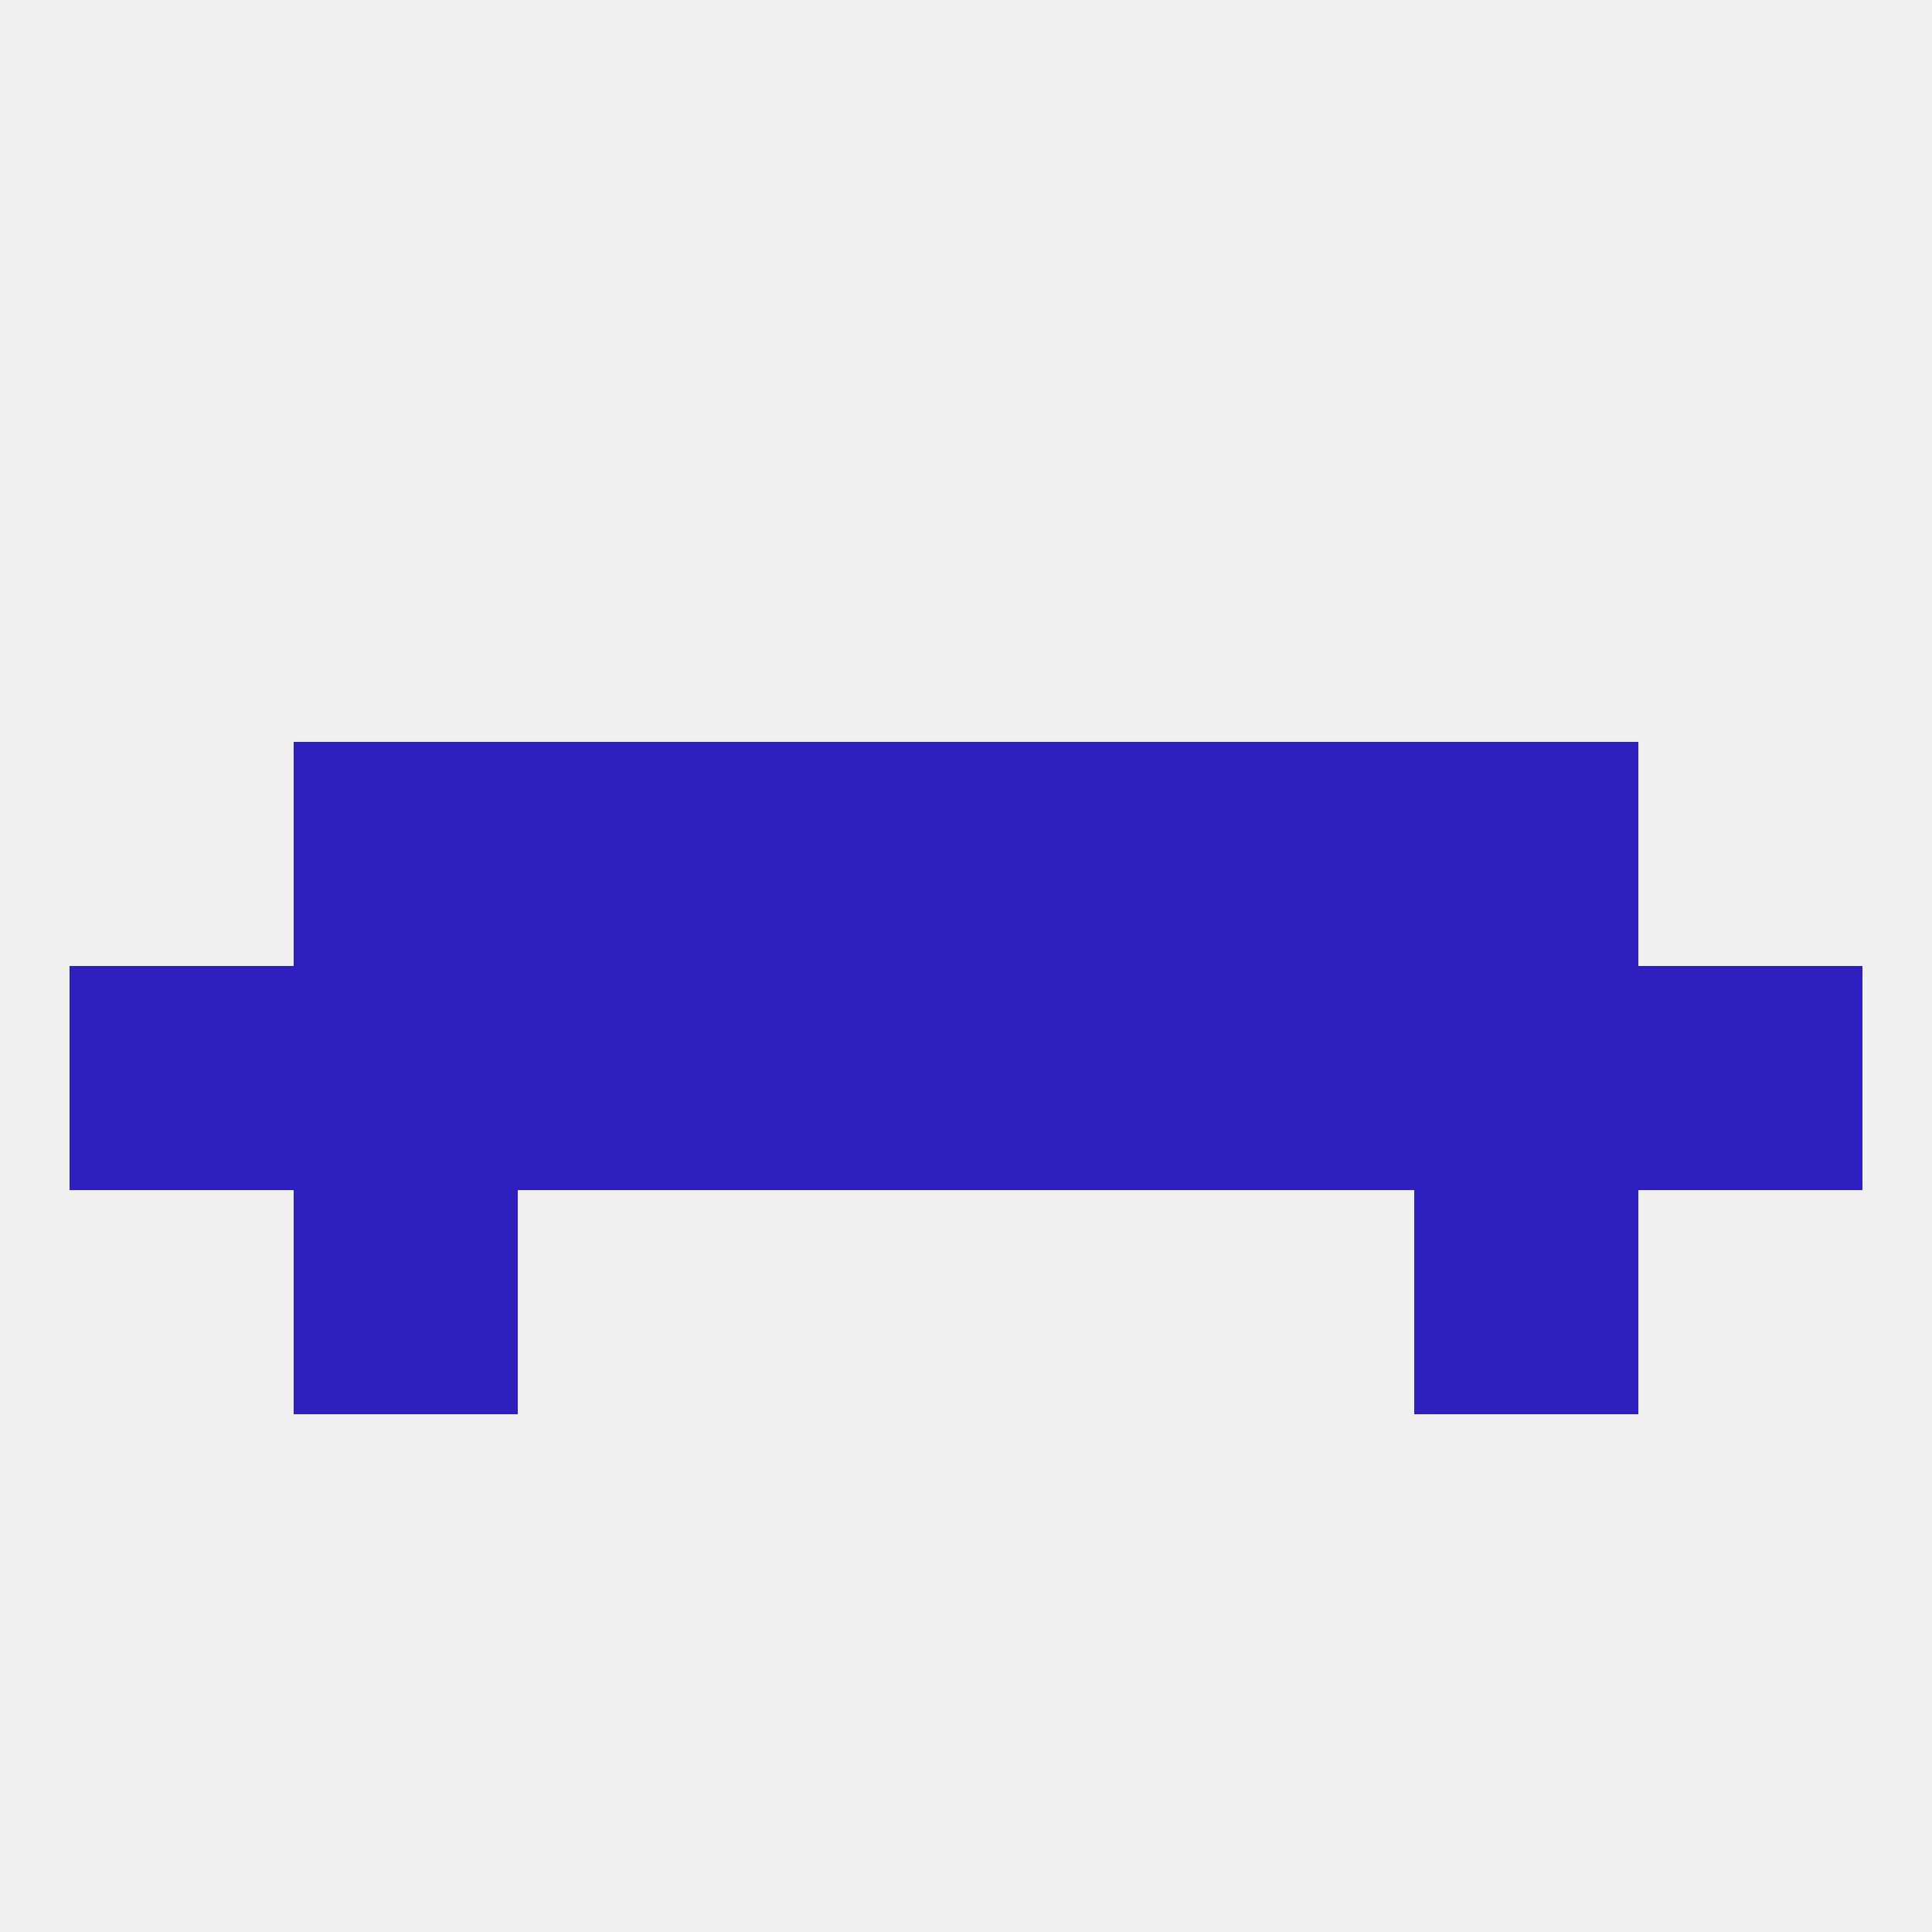
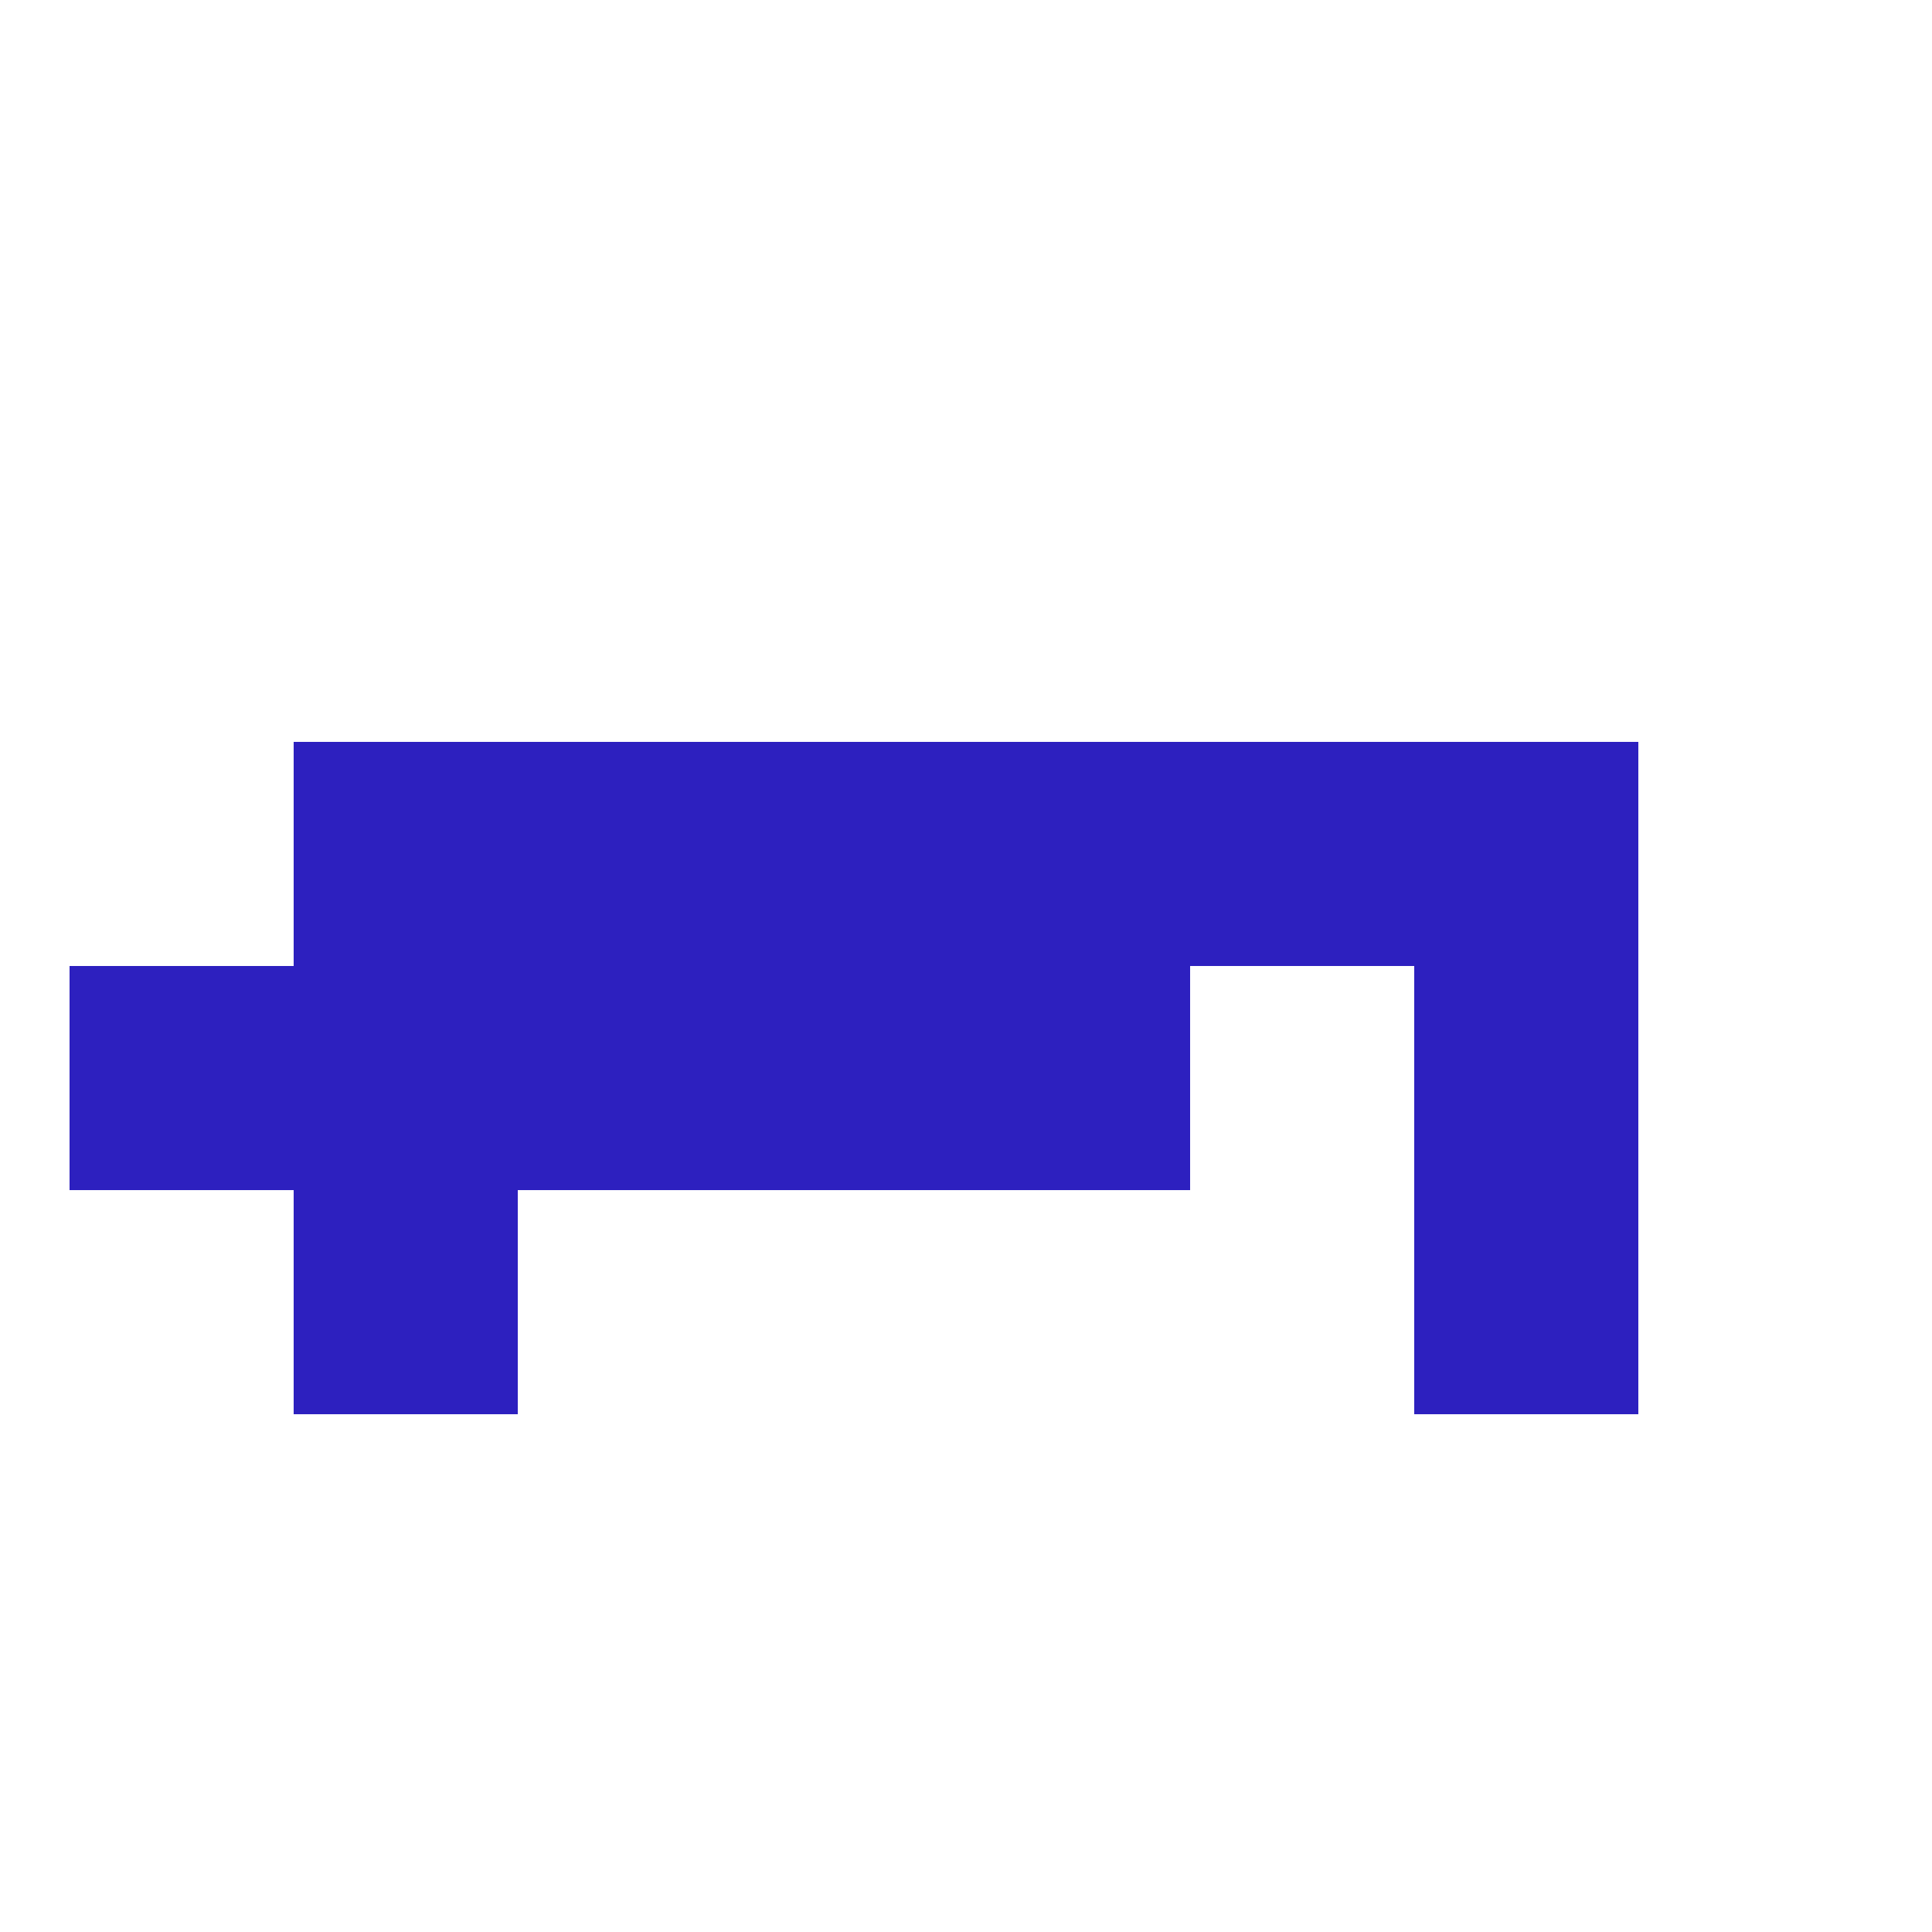
<svg xmlns="http://www.w3.org/2000/svg" version="1.1" baseprofile="full" width="250" height="250" viewBox="0 0 250 250">
-   <rect width="100%" height="100%" fill="rgba(240,240,240,255)" />
  <rect x="38" y="154" width="29" height="29" fill="rgba(45,32,191,255)" />
  <rect x="183" y="154" width="29" height="29" fill="rgba(45,32,191,255)" />
-   <rect x="154" y="125" width="29" height="29" fill="rgba(45,32,191,255)" />
  <rect x="96" y="125" width="29" height="29" fill="rgba(45,32,191,255)" />
  <rect x="38" y="125" width="29" height="29" fill="rgba(45,32,191,255)" />
  <rect x="183" y="125" width="29" height="29" fill="rgba(45,32,191,255)" />
  <rect x="9" y="125" width="29" height="29" fill="rgba(45,32,191,255)" />
-   <rect x="212" y="125" width="29" height="29" fill="rgba(45,32,191,255)" />
  <rect x="125" y="125" width="29" height="29" fill="rgba(45,32,191,255)" />
  <rect x="67" y="125" width="29" height="29" fill="rgba(45,32,191,255)" />
  <rect x="154" y="96" width="29" height="29" fill="rgba(45,32,191,255)" />
  <rect x="38" y="96" width="29" height="29" fill="rgba(45,32,191,255)" />
  <rect x="183" y="96" width="29" height="29" fill="rgba(45,32,191,255)" />
  <rect x="96" y="96" width="29" height="29" fill="rgba(45,32,191,255)" />
  <rect x="125" y="96" width="29" height="29" fill="rgba(45,32,191,255)" />
  <rect x="67" y="96" width="29" height="29" fill="rgba(45,32,191,255)" />
</svg>